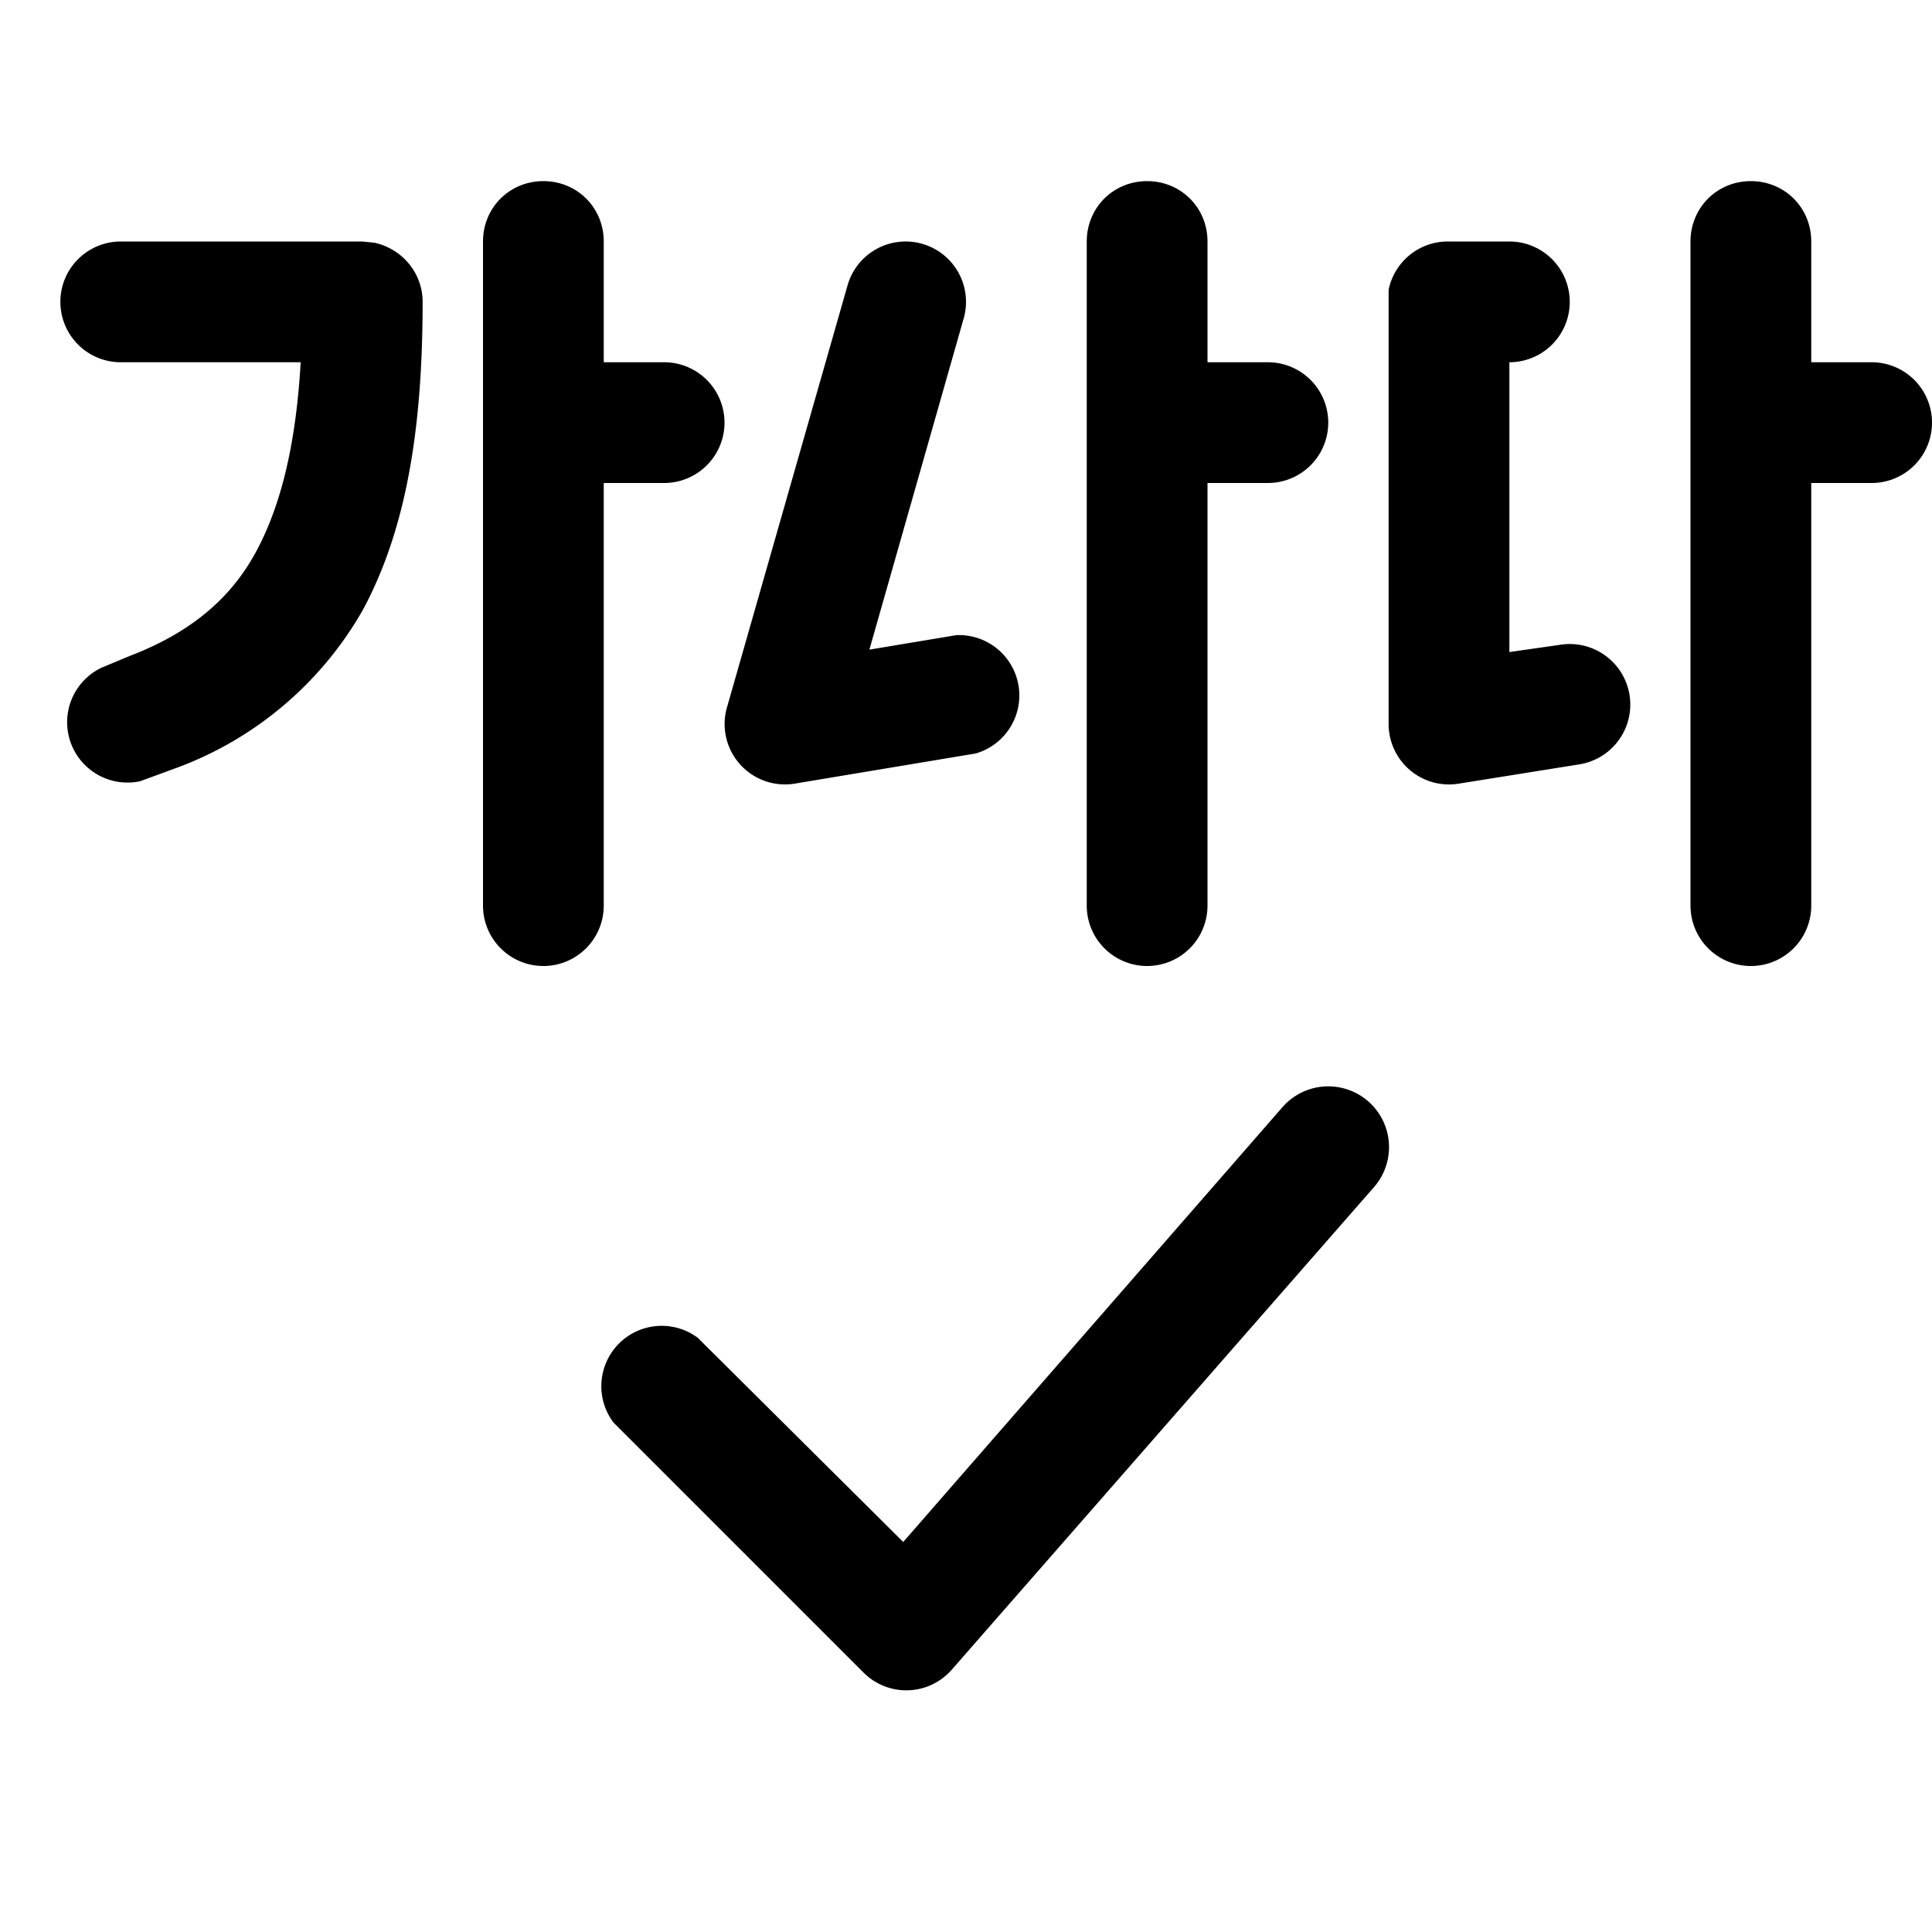
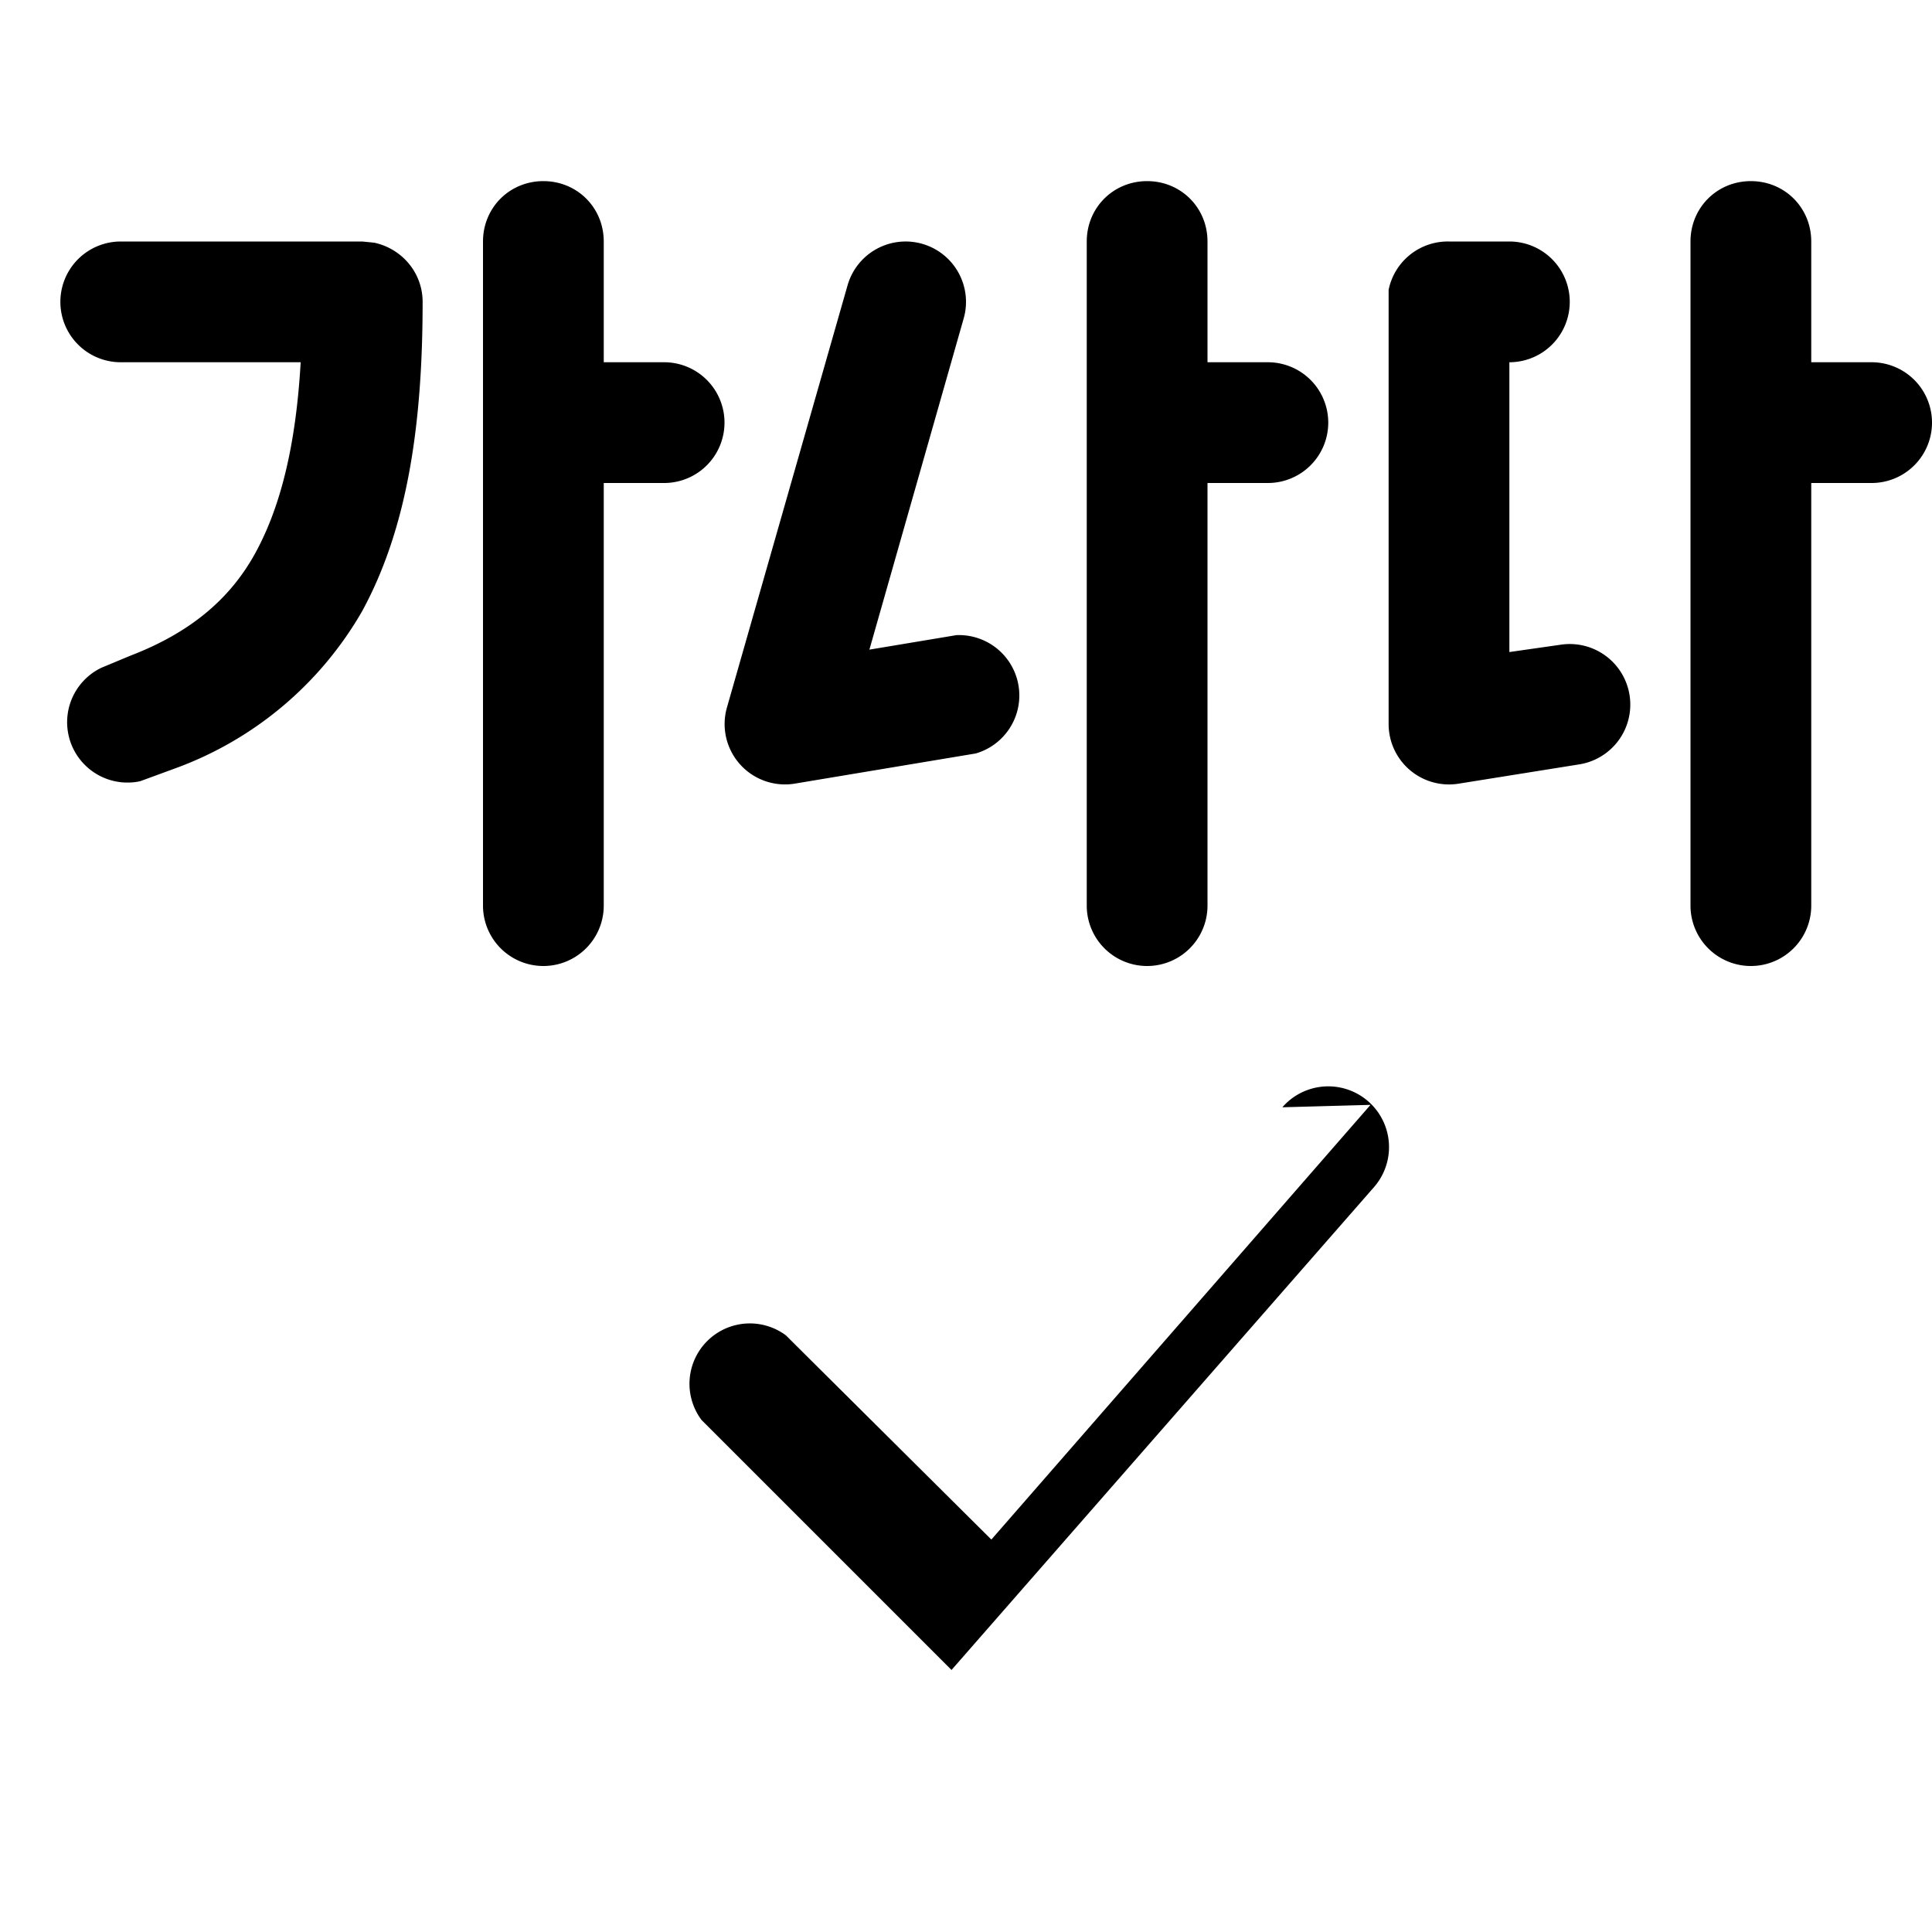
<svg xmlns="http://www.w3.org/2000/svg" width="16" height="16" viewBox="0 0 16 16">
-   <path d="M10.62 9.17a.5.5 0 0 1 .76.66l-3.5 4a.5.5 0 0 1-.73.02l-2-2-.07-.07a.5.5 0 0 1 .7-.7l.07.07 1.63 1.62 3.14-3.6ZM4.5 1.5c.28 0 .5.22.5.5v1h.5a.5.5 0 0 1 0 1H5v3.5a.5.5 0 0 1-1 0V2c0-.28.22-.5.5-.5Zm5 0c.28 0 .5.22.5.5v1h.5a.5.5 0 0 1 0 1H10v3.5a.5.5 0 0 1-1 0V2c0-.28.22-.5.5-.5Zm5 0c.28 0 .5.22.5.5v1h.5a.5.5 0 0 1 0 1H15v3.5a.5.5 0 0 1-1 0V2c0-.28.22-.5.5-.5Zm-6.86.52a.5.5 0 0 1 .34.62L7.2 5.38l.72-.12a.5.5 0 0 1 .16.98l-1.5.25a.5.5 0 0 1-.56-.63l1-3.5a.5.5 0 0 1 .62-.34ZM3.1 2.01c.23.05.4.25.4.49 0 1.03-.13 1.88-.5 2.56a2.95 2.95 0 0 1-1.54 1.3l-.3.11a.5.5 0 0 1-.32-.94l.24-.1c.52-.2.84-.49 1.04-.86.2-.37.33-.87.37-1.57H1a.5.5 0 0 1 0-1h2l.1.01ZM12.5 2a.5.5 0 0 1 0 1v2.4l.42-.06a.5.5 0 0 1 .16.99l-1 .16A.5.5 0 0 1 11.5 6V2.4A.5.5 0 0 1 12 2h.5Z" />
+   <path d="M10.62 9.17a.5.5 0 0 1 .76.66l-3.5 4l-2-2-.07-.07a.5.5 0 0 1 .7-.7l.07.07 1.63 1.62 3.14-3.6ZM4.5 1.5c.28 0 .5.22.5.5v1h.5a.5.5 0 0 1 0 1H5v3.5a.5.5 0 0 1-1 0V2c0-.28.22-.5.5-.5Zm5 0c.28 0 .5.22.5.5v1h.5a.5.5 0 0 1 0 1H10v3.5a.5.5 0 0 1-1 0V2c0-.28.22-.5.5-.5Zm5 0c.28 0 .5.22.5.5v1h.5a.5.5 0 0 1 0 1H15v3.5a.5.5 0 0 1-1 0V2c0-.28.22-.5.5-.5Zm-6.86.52a.5.5 0 0 1 .34.62L7.2 5.38l.72-.12a.5.5 0 0 1 .16.98l-1.5.25a.5.5 0 0 1-.56-.63l1-3.5a.5.5 0 0 1 .62-.34ZM3.1 2.01c.23.05.4.25.4.49 0 1.03-.13 1.88-.5 2.56a2.95 2.95 0 0 1-1.54 1.3l-.3.11a.5.5 0 0 1-.32-.94l.24-.1c.52-.2.84-.49 1.04-.86.2-.37.33-.87.37-1.57H1a.5.5 0 0 1 0-1h2l.1.01ZM12.5 2a.5.5 0 0 1 0 1v2.4l.42-.06a.5.5 0 0 1 .16.99l-1 .16A.5.5 0 0 1 11.5 6V2.4A.5.5 0 0 1 12 2h.5Z" />
</svg>